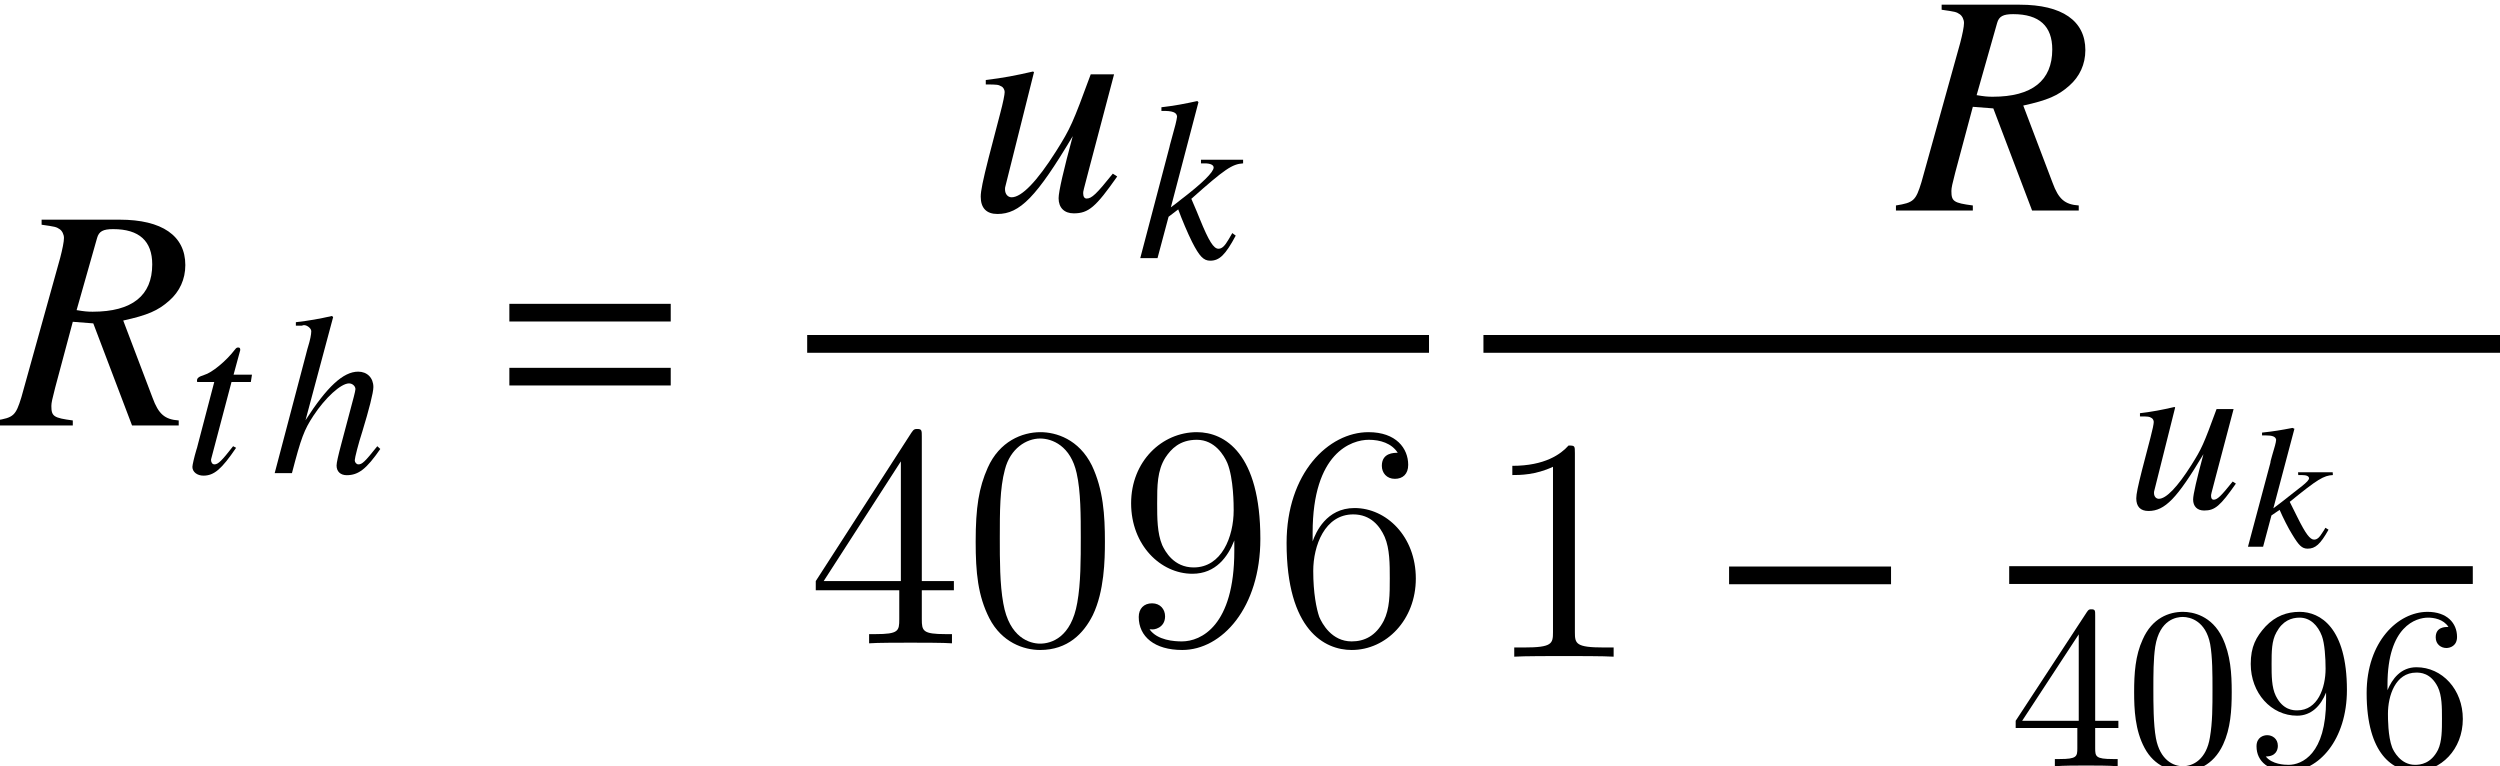
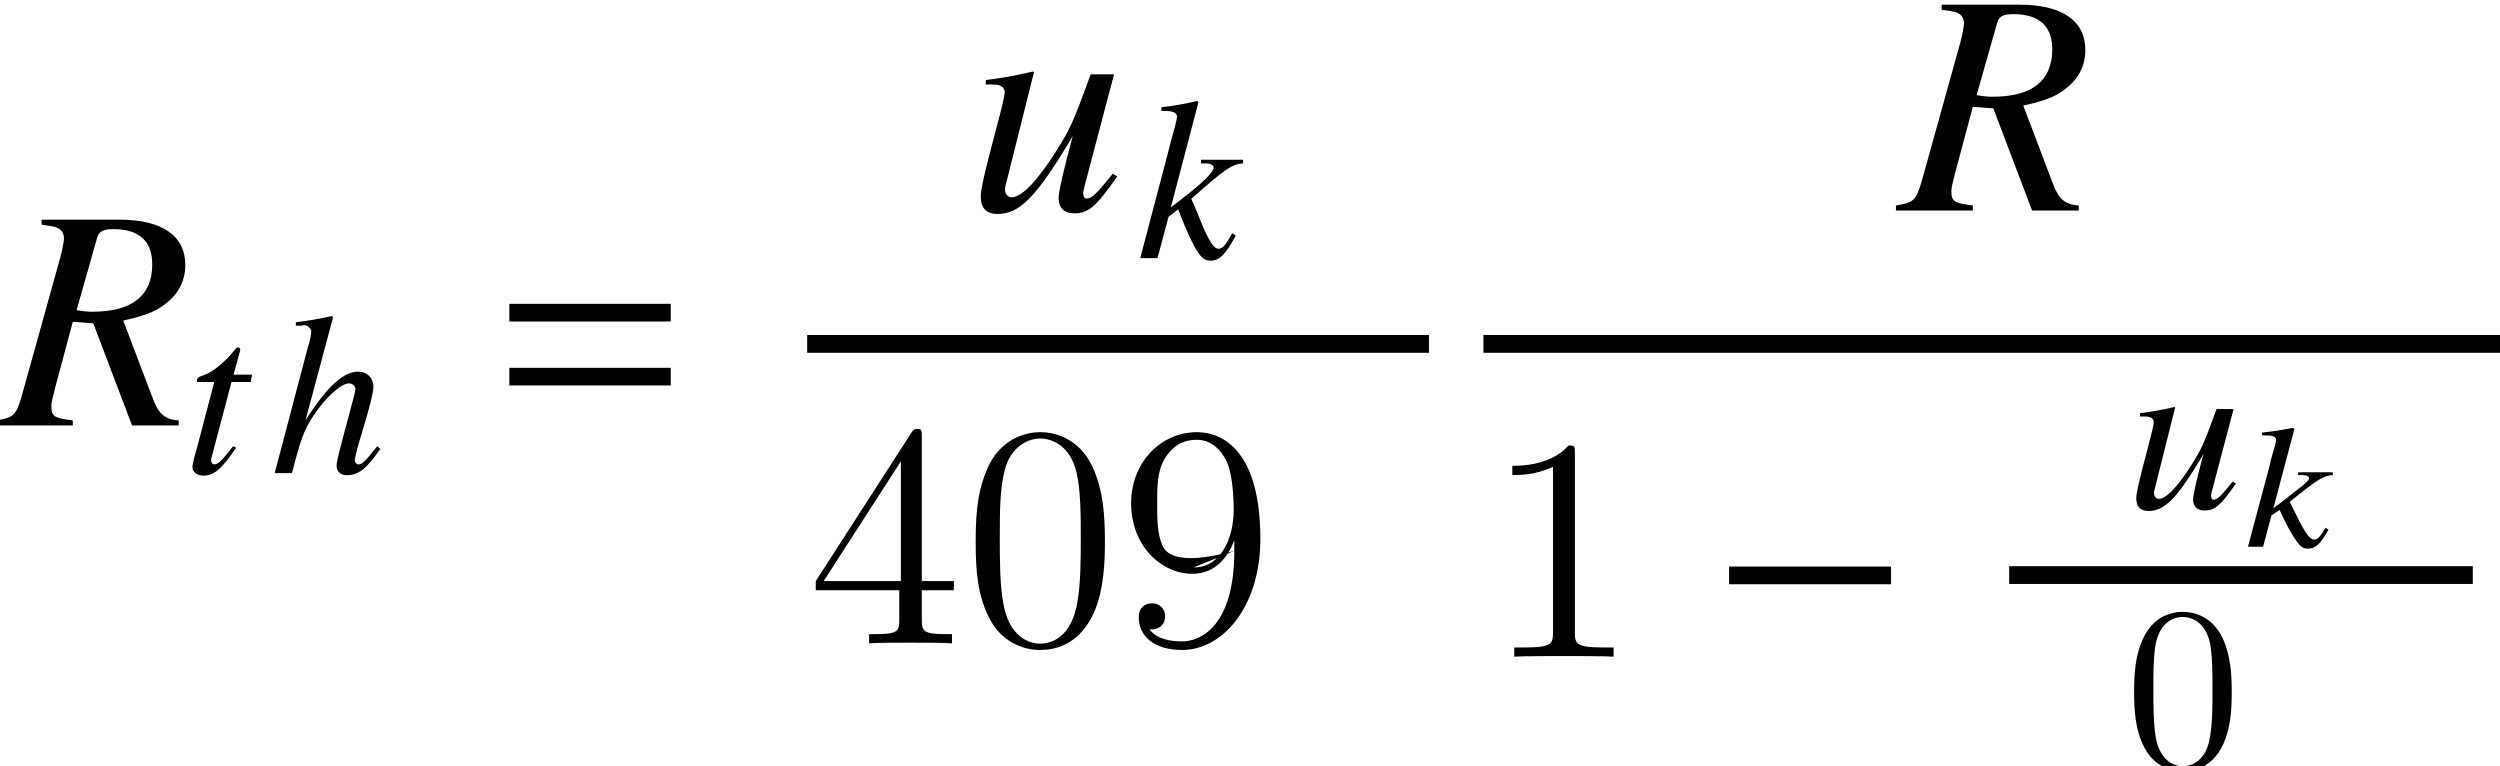
<svg xmlns="http://www.w3.org/2000/svg" xmlns:xlink="http://www.w3.org/1999/xlink" height="33.657pt" version="1.1" viewBox="177.921 78.635 109.814 33.657" width="109.814pt">
  <defs>
    <path d="M7.976 -3.182V-3.96H0.862V-3.182H7.976Z" id="g14-0" />
    <path d="M7.946 -4.568V-5.344H0.858V-4.568H7.946ZM7.946 -1.758V-2.533H0.858V-1.758H7.946Z" id="g7-61" />
    <path d="M4.684 -3.258C4.684 -4.073 4.633 -4.887 4.276 -5.641C3.808 -6.618 2.973 -6.781 2.545 -6.781C1.935 -6.781 1.191 -6.516 0.774 -5.569C0.448 -4.867 0.397 -4.073 0.397 -3.258C0.397 -2.495 0.438 -1.578 0.855 -0.804C1.293 0.02 2.036 0.224 2.535 0.224C3.085 0.224 3.859 0.01 4.307 -0.957C4.633 -1.66 4.684 -2.454 4.684 -3.258ZM2.535 0C2.138 0 1.537 -0.255 1.354 -1.232C1.242 -1.843 1.242 -2.78 1.242 -3.38C1.242 -4.032 1.242 -4.704 1.324 -5.254C1.517 -6.465 2.281 -6.557 2.535 -6.557C2.871 -6.557 3.543 -6.374 3.737 -5.366C3.839 -4.796 3.839 -4.022 3.839 -3.38C3.839 -2.617 3.839 -1.924 3.727 -1.273C3.574 -0.305 2.993 0 2.535 0Z" id="g29-48" />
-     <path d="M2.993 -1.68V-0.794C2.993 -0.428 2.973 -0.316 2.22 -0.316H2.006V0C2.423 -0.031 2.953 -0.031 3.38 -0.031S4.348 -0.031 4.765 0V-0.316H4.551C3.798 -0.316 3.777 -0.428 3.777 -0.794V-1.68H4.796V-1.996H3.777V-6.628C3.777 -6.832 3.777 -6.893 3.615 -6.893C3.523 -6.893 3.492 -6.893 3.411 -6.771L0.285 -1.996V-1.68H2.993ZM3.055 -1.996H0.57L3.055 -5.793V-1.996Z" id="g29-52" />
-     <path d="M1.344 -3.34V-3.584C1.344 -6.16 2.607 -6.527 3.126 -6.527C3.37 -6.527 3.798 -6.465 4.022 -6.119C3.869 -6.119 3.462 -6.119 3.462 -5.661C3.462 -5.345 3.706 -5.193 3.93 -5.193C4.093 -5.193 4.399 -5.284 4.399 -5.681C4.399 -6.292 3.951 -6.781 3.105 -6.781C1.802 -6.781 0.428 -5.468 0.428 -3.217C0.428 -0.499 1.609 0.224 2.556 0.224C3.686 0.224 4.653 -0.733 4.653 -2.077C4.653 -3.37 3.747 -4.348 2.617 -4.348C1.924 -4.348 1.548 -3.828 1.344 -3.34ZM2.556 -0.061C1.914 -0.061 1.609 -0.672 1.548 -0.825C1.364 -1.303 1.364 -2.118 1.364 -2.301C1.364 -3.095 1.69 -4.113 2.607 -4.113C2.769 -4.113 3.238 -4.113 3.553 -3.482C3.737 -3.105 3.737 -2.586 3.737 -2.087C3.737 -1.599 3.737 -1.089 3.564 -0.723C3.258 -0.112 2.79 -0.061 2.556 -0.061Z" id="g29-54" />
-     <path d="M3.737 -3.238V-2.912C3.737 -0.529 2.678 -0.061 2.087 -0.061C1.914 -0.061 1.364 -0.081 1.089 -0.428C1.537 -0.428 1.619 -0.723 1.619 -0.896C1.619 -1.212 1.375 -1.364 1.151 -1.364C0.988 -1.364 0.682 -1.273 0.682 -0.876C0.682 -0.193 1.232 0.224 2.097 0.224C3.411 0.224 4.653 -1.161 4.653 -3.35C4.653 -6.089 3.482 -6.781 2.576 -6.781C2.016 -6.781 1.517 -6.598 1.079 -6.14C0.662 -5.681 0.428 -5.254 0.428 -4.49C0.428 -3.217 1.324 -2.22 2.464 -2.22C3.085 -2.22 3.503 -2.647 3.737 -3.238ZM2.474 -2.454C2.311 -2.454 1.843 -2.454 1.527 -3.095C1.344 -3.472 1.344 -3.981 1.344 -4.48C1.344 -5.03 1.344 -5.508 1.558 -5.885C1.833 -6.394 2.22 -6.527 2.576 -6.527C3.044 -6.527 3.38 -6.18 3.553 -5.722C3.676 -5.396 3.716 -4.755 3.716 -4.287C3.716 -3.441 3.37 -2.454 2.474 -2.454Z" id="g29-57" />
    <path d="M3.661 -0.749L3.523 -0.833C3.493 -0.764 3.439 -0.695 3.401 -0.634C3.256 -0.397 3.156 -0.313 3.026 -0.313C2.851 -0.313 2.66 -0.558 2.293 -1.299L1.957 -1.972C3.187 -2.973 3.447 -3.126 3.852 -3.149L3.844 -3.271H2.323L2.331 -3.149H2.484C2.705 -3.149 2.797 -3.095 2.805 -3.011C2.805 -2.858 2.392 -2.598 1.613 -1.972L1.238 -1.689L2.163 -5.182L2.079 -5.22C1.567 -5.121 1.246 -5.067 0.741 -5.014V-4.891H0.894C1.2 -4.891 1.337 -4.838 1.36 -4.7C1.353 -4.57 1.292 -4.372 1.185 -4.012L1.116 -3.76L1.108 -3.691L0.122 0H0.787L1.154 -1.376L1.513 -1.62C1.658 -1.284 1.895 -0.81 2.064 -0.543C2.354 -0.061 2.491 0.084 2.744 0.084C3.08 0.084 3.302 -0.107 3.661 -0.749Z" id="g18-107" />
    <path d="M5.73 -0.162C5.285 -0.192 5.083 -0.364 4.891 -0.889L3.951 -3.365C4.73 -3.537 5.063 -3.679 5.427 -4.002C5.76 -4.295 5.942 -4.689 5.942 -5.144C5.942 -6.084 5.194 -6.599 3.84 -6.599H1.334V-6.437C1.758 -6.377 1.809 -6.367 1.91 -6.296C1.991 -6.245 2.051 -6.124 2.051 -6.013C2.051 -5.892 2.001 -5.649 1.93 -5.376L0.687 -0.91C0.505 -0.313 0.435 -0.253 -0.131 -0.162V0H2.334V-0.162C1.718 -0.243 1.647 -0.293 1.647 -0.627C1.647 -0.728 1.678 -0.859 1.769 -1.213L2.334 -3.325L2.991 -3.274L4.234 0H5.73V-0.162ZM3.113 -6.013C3.173 -6.225 3.305 -6.296 3.628 -6.296C4.467 -6.296 4.881 -5.912 4.881 -5.164C4.881 -4.164 4.234 -3.648 2.971 -3.648C2.809 -3.648 2.698 -3.658 2.456 -3.699L3.113 -6.013Z" id="g22-82" />
    <path d="M4.699 -1.182C4.153 -0.495 4.032 -0.384 3.871 -0.384C3.78 -0.384 3.709 -0.475 3.709 -0.566C3.709 -0.667 3.871 -1.304 4.042 -1.829C4.335 -2.789 4.527 -3.537 4.527 -3.78C4.527 -4.184 4.255 -4.457 3.86 -4.457C3.204 -4.457 2.486 -3.79 1.546 -2.324L2.759 -6.852L2.708 -6.902C2.122 -6.771 1.728 -6.7 1.122 -6.629V-6.478H1.385C1.395 -6.478 1.405 -6.478 1.415 -6.488C1.556 -6.549 1.799 -6.377 1.799 -6.235S1.748 -5.841 1.657 -5.548C1.647 -5.538 1.617 -5.397 1.556 -5.174L0.192 0H0.95C1.354 -1.556 1.486 -1.9 1.89 -2.516C2.415 -3.315 3.102 -3.941 3.456 -3.941C3.608 -3.941 3.739 -3.82 3.739 -3.689C3.739 -3.648 3.709 -3.517 3.668 -3.355L3.113 -1.263C2.981 -0.768 2.91 -0.455 2.91 -0.333C2.91 -0.071 3.082 0.091 3.355 0.091C3.871 0.091 4.224 -0.182 4.831 -1.061L4.699 -1.182Z" id="g22-104" />
    <path d="M4.184 -1.102L4.032 -0.839C3.85 -0.526 3.729 -0.414 3.577 -0.414C3.365 -0.414 3.153 -0.748 2.759 -1.718C2.708 -1.849 2.557 -2.213 2.385 -2.607C3.871 -3.931 4.184 -4.133 4.659 -4.164V-4.325H2.809V-4.164H2.971C3.224 -4.164 3.365 -4.093 3.365 -3.982C3.365 -3.78 2.86 -3.284 1.92 -2.567C1.779 -2.456 1.657 -2.355 1.486 -2.233L2.698 -6.852L2.648 -6.902C2.051 -6.771 1.667 -6.7 1.071 -6.629V-6.468C1.556 -6.478 1.748 -6.407 1.758 -6.215C1.738 -6.043 1.667 -5.77 1.536 -5.306C1.496 -5.164 1.465 -5.053 1.445 -4.972L1.425 -4.881L0.141 0H0.899L1.385 -1.819L1.809 -2.142C1.971 -1.698 2.233 -1.081 2.415 -0.718C2.739 -0.081 2.921 0.111 3.214 0.111C3.618 0.111 3.881 -0.141 4.335 -0.99L4.184 -1.102Z" id="g22-107" />
    <path d="M2.991 -4.325H2.183L2.466 -5.366C2.476 -5.386 2.476 -5.407 2.476 -5.417C2.476 -5.487 2.446 -5.518 2.395 -5.518C2.334 -5.518 2.304 -5.508 2.243 -5.427C1.849 -4.911 1.223 -4.406 0.899 -4.315C0.647 -4.234 0.576 -4.174 0.576 -4.063C0.576 -4.052 0.576 -4.032 0.586 -4.002H1.334L0.606 -1.223C0.586 -1.132 0.576 -1.102 0.546 -1.011C0.455 -0.707 0.374 -0.354 0.374 -0.273C0.374 -0.051 0.586 0.111 0.859 0.111C1.324 0.111 1.657 -0.172 2.294 -1.112L2.163 -1.182C1.667 -0.546 1.506 -0.384 1.344 -0.384C1.253 -0.384 1.192 -0.465 1.192 -0.586C1.192 -0.596 1.192 -0.606 1.203 -0.637L2.092 -4.002H2.941L2.991 -4.325Z" id="g22-116" />
    <path d="M4.659 -1.182C4.133 -0.526 3.982 -0.384 3.82 -0.384C3.749 -0.384 3.709 -0.445 3.709 -0.556C3.709 -0.616 3.709 -0.616 3.901 -1.344L4.699 -4.366H3.951C3.375 -2.799 3.305 -2.638 2.84 -1.9C2.233 -0.94 1.738 -0.424 1.415 -0.424C1.294 -0.424 1.203 -0.526 1.203 -0.677C1.203 -0.718 1.203 -0.738 1.213 -0.768L2.132 -4.436L2.102 -4.457C1.526 -4.325 1.162 -4.255 0.586 -4.184V-4.042C0.97 -4.042 0.99 -4.032 1.081 -3.982C1.142 -3.961 1.192 -3.871 1.192 -3.8C1.192 -3.719 1.142 -3.466 1.051 -3.123L0.677 -1.688C0.495 -0.97 0.424 -0.627 0.424 -0.445C0.424 -0.081 0.606 0.111 0.96 0.111C1.678 0.111 2.213 -0.435 3.375 -2.385C3.082 -1.304 2.921 -0.606 2.921 -0.394C2.921 -0.091 3.102 0.091 3.406 0.091C3.881 0.091 4.113 -0.111 4.8 -1.091L4.659 -1.182Z" id="g22-117" />
    <use id="g27-82" transform="scale(1.37)" xlink:href="#g22-82" />
    <use id="g27-117" transform="scale(1.37)" xlink:href="#g22-117" />
    <path d="M6.249 -4.463C6.249 -5.621 6.179 -6.751 5.677 -7.811C5.105 -8.968 4.101 -9.275 3.417 -9.275C2.608 -9.275 1.618 -8.871 1.102 -7.713C0.711 -6.834 0.572 -5.97 0.572 -4.463C0.572 -3.11 0.669 -2.092 1.172 -1.102C1.716 -0.042 2.678 0.293 3.403 0.293C4.617 0.293 5.314 -0.432 5.719 -1.241C6.221 -2.287 6.249 -3.654 6.249 -4.463ZM3.403 0.014C2.957 0.014 2.05 -0.237 1.785 -1.757C1.632 -2.594 1.632 -3.654 1.632 -4.631C1.632 -5.774 1.632 -6.806 1.855 -7.629C2.092 -8.564 2.803 -8.996 3.403 -8.996C3.933 -8.996 4.742 -8.675 5.007 -7.476C5.189 -6.681 5.189 -5.579 5.189 -4.631C5.189 -3.696 5.189 -2.636 5.035 -1.785C4.77 -0.251 3.891 0.014 3.403 0.014Z" id="g30-48" />
    <path d="M4.017 -8.94C4.017 -9.261 4.017 -9.275 3.738 -9.275C3.403 -8.899 2.706 -8.383 1.269 -8.383V-7.978C1.59 -7.978 2.287 -7.978 3.055 -8.341V-1.074C3.055 -0.572 3.013 -0.404 1.785 -0.404H1.353V0C1.73 -0.028 3.082 -0.028 3.543 -0.028S5.342 -0.028 5.719 0V-0.404H5.286C4.059 -0.404 4.017 -0.572 4.017 -1.074V-8.94Z" id="g30-49" />
    <path d="M5.035 -9.08C5.035 -9.345 5.035 -9.415 4.84 -9.415C4.728 -9.415 4.686 -9.415 4.575 -9.247L0.377 -2.734V-2.329H4.045V-1.06C4.045 -0.544 4.017 -0.404 2.999 -0.404H2.72V0C3.041 -0.028 4.142 -0.028 4.533 -0.028S6.039 -0.028 6.36 0V-0.404H6.081C5.077 -0.404 5.035 -0.544 5.035 -1.06V-2.329H6.444V-2.734H5.035V-9.08ZM4.115 -7.992V-2.734H0.725L4.115 -7.992Z" id="g30-52" />
-     <path d="M1.716 -4.854C1.716 -8.383 3.431 -8.94 4.184 -8.94C4.686 -8.94 5.189 -8.787 5.454 -8.369C5.286 -8.369 4.756 -8.369 4.756 -7.797C4.756 -7.49 4.965 -7.225 5.328 -7.225C5.677 -7.225 5.914 -7.434 5.914 -7.839C5.914 -8.564 5.384 -9.275 4.17 -9.275C2.413 -9.275 0.572 -7.476 0.572 -4.407C0.572 -0.572 2.246 0.293 3.431 0.293C4.951 0.293 6.249 -1.032 6.249 -2.845C6.249 -4.7 4.951 -5.942 3.557 -5.942C2.315 -5.942 1.855 -4.868 1.716 -4.477V-4.854ZM3.431 -0.084C2.552 -0.084 2.134 -0.865 2.008 -1.158C1.883 -1.52 1.743 -2.204 1.743 -3.18C1.743 -4.282 2.246 -5.663 3.501 -5.663C4.268 -5.663 4.672 -5.147 4.882 -4.672C5.105 -4.156 5.105 -3.459 5.105 -2.859C5.105 -2.148 5.105 -1.52 4.84 -0.99C4.491 -0.321 3.989 -0.084 3.431 -0.084Z" id="g30-54" />
-     <path d="M5.105 -4.059C5.105 -0.767 3.64 -0.084 2.803 -0.084C2.469 -0.084 1.73 -0.126 1.381 -0.614H1.465C1.562 -0.586 2.064 -0.669 2.064 -1.186C2.064 -1.492 1.855 -1.757 1.492 -1.757S0.907 -1.52 0.907 -1.158C0.907 -0.293 1.604 0.293 2.817 0.293C4.561 0.293 6.249 -1.562 6.249 -4.589C6.249 -8.341 4.686 -9.275 3.459 -9.275C1.925 -9.275 0.572 -7.992 0.572 -6.151S1.869 -3.055 3.264 -3.055C4.296 -3.055 4.826 -3.808 5.105 -4.519V-4.059ZM3.32 -3.333C2.441 -3.333 2.064 -4.045 1.939 -4.31C1.716 -4.84 1.716 -5.509 1.716 -6.137C1.716 -6.918 1.716 -7.588 2.078 -8.159C2.329 -8.536 2.706 -8.94 3.459 -8.94C4.254 -8.94 4.659 -8.243 4.798 -7.922C5.077 -7.239 5.077 -6.053 5.077 -5.844C5.077 -4.672 4.547 -3.333 3.32 -3.333Z" id="g30-57" />
+     <path d="M5.105 -4.059C5.105 -0.767 3.64 -0.084 2.803 -0.084C2.469 -0.084 1.73 -0.126 1.381 -0.614H1.465C1.562 -0.586 2.064 -0.669 2.064 -1.186C2.064 -1.492 1.855 -1.757 1.492 -1.757S0.907 -1.52 0.907 -1.158C0.907 -0.293 1.604 0.293 2.817 0.293C4.561 0.293 6.249 -1.562 6.249 -4.589C6.249 -8.341 4.686 -9.275 3.459 -9.275C1.925 -9.275 0.572 -7.992 0.572 -6.151S1.869 -3.055 3.264 -3.055C4.296 -3.055 4.826 -3.808 5.105 -4.519V-4.059ZC2.441 -3.333 2.064 -4.045 1.939 -4.31C1.716 -4.84 1.716 -5.509 1.716 -6.137C1.716 -6.918 1.716 -7.588 2.078 -8.159C2.329 -8.536 2.706 -8.94 3.459 -8.94C4.254 -8.94 4.659 -8.243 4.798 -7.922C5.077 -7.239 5.077 -6.053 5.077 -5.844C5.077 -4.672 4.547 -3.333 3.32 -3.333Z" id="g30-57" />
  </defs>
  <g id="page1">
    <use x="177.921" xlink:href="#g27-82" y="97.325" />
    <use x="185.998" xlink:href="#g22-116" y="99.417" />
    <use x="189.795" xlink:href="#g22-104" y="99.417" />
    <use x="199.437" xlink:href="#g7-61" y="97.325" />
    <use x="220.419" xlink:href="#g27-117" y="87.882" />
    <use x="227.866" xlink:href="#g22-107" y="89.975" />
    <rect height="0.781" width="27.314" x="213.377" y="93.35" />
    <use x="213.377" xlink:href="#g30-52" y="106.893" />
    <use x="220.206" xlink:href="#g30-48" y="106.893" />
    <use x="227.034" xlink:href="#g30-57" y="106.893" />
    <use x="233.863" xlink:href="#g30-54" y="106.893" />
    <use x="261.381" xlink:href="#g27-82" y="87.882" />
    <rect height="0.781" width="44.653" x="243.082" y="93.35" />
    <use x="243.082" xlink:href="#g30-49" y="107.48" />
    <use x="253.01" xlink:href="#g14-0" y="107.48" />
    <use x="271.334" xlink:href="#g22-117" y="100.969" />
    <use x="276.542" xlink:href="#g18-107" y="102.651" />
    <rect height="0.781" width="20.364" x="266.176" y="103.505" />
    <use x="266.176" xlink:href="#g29-52" y="112.292" />
    <use x="271.267" xlink:href="#g29-48" y="112.292" />
    <use x="276.358" xlink:href="#g29-57" y="112.292" />
    <use x="281.449" xlink:href="#g29-54" y="112.292" />
  </g>
</svg>